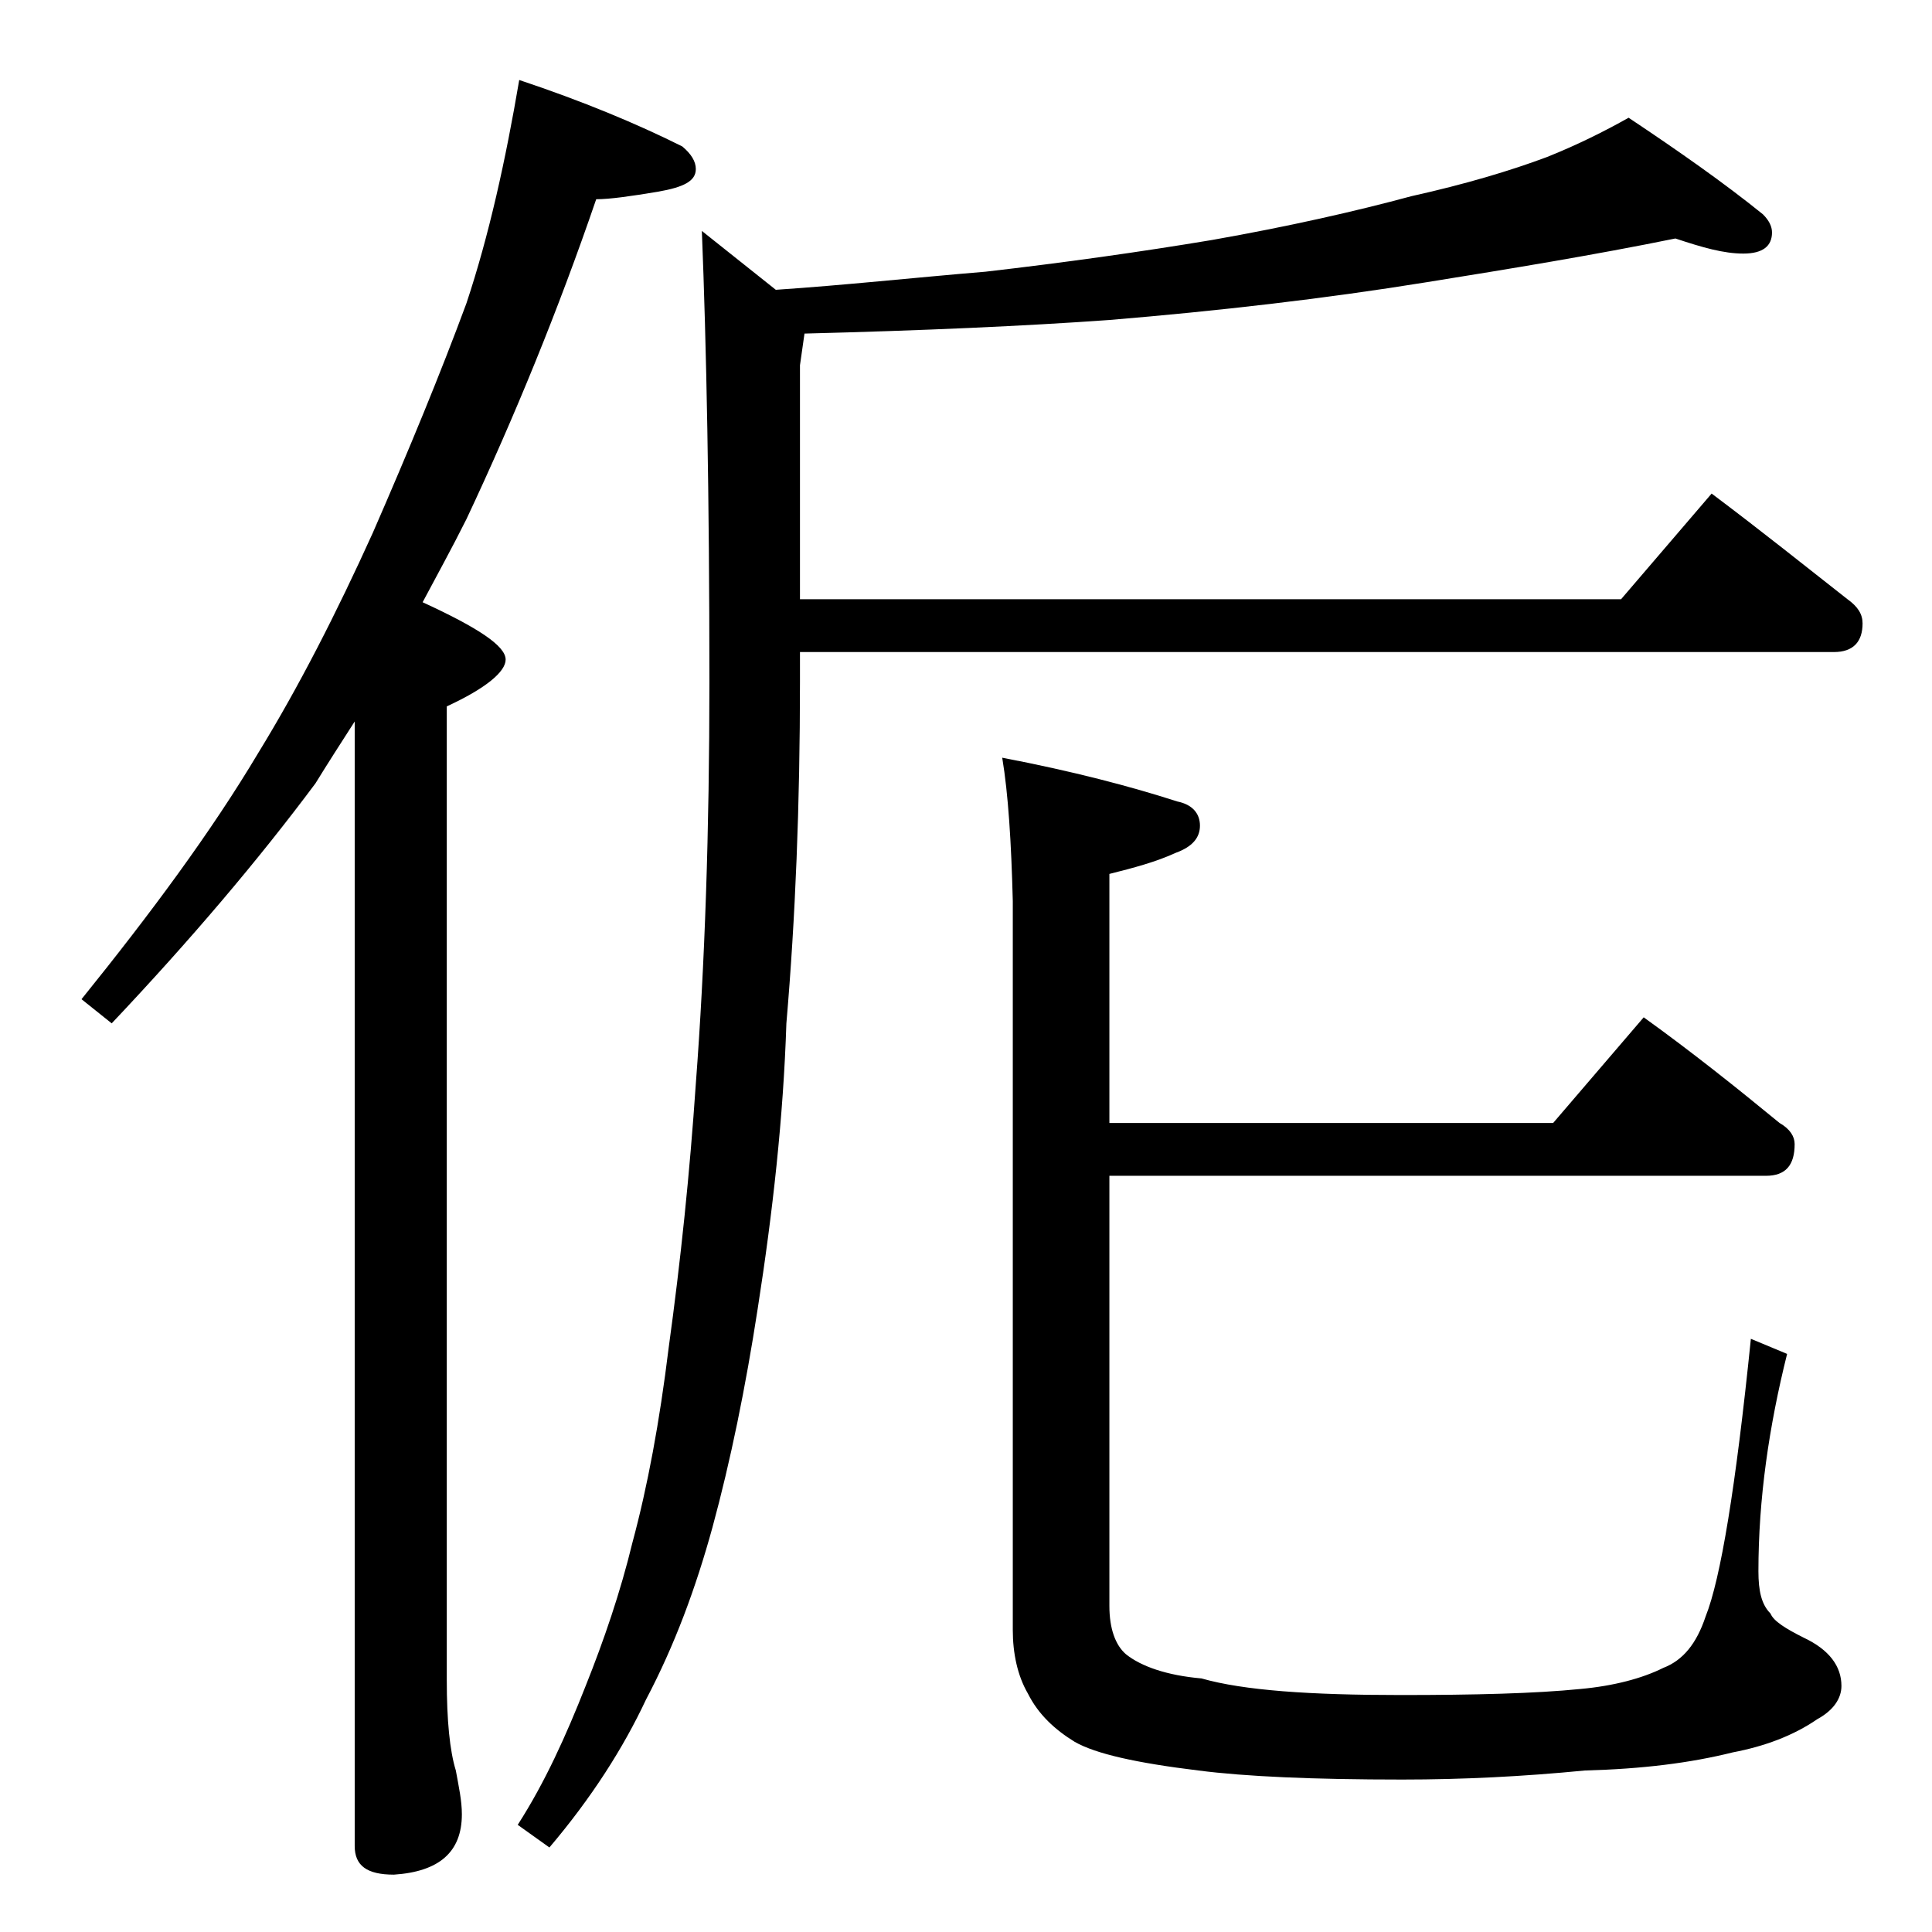
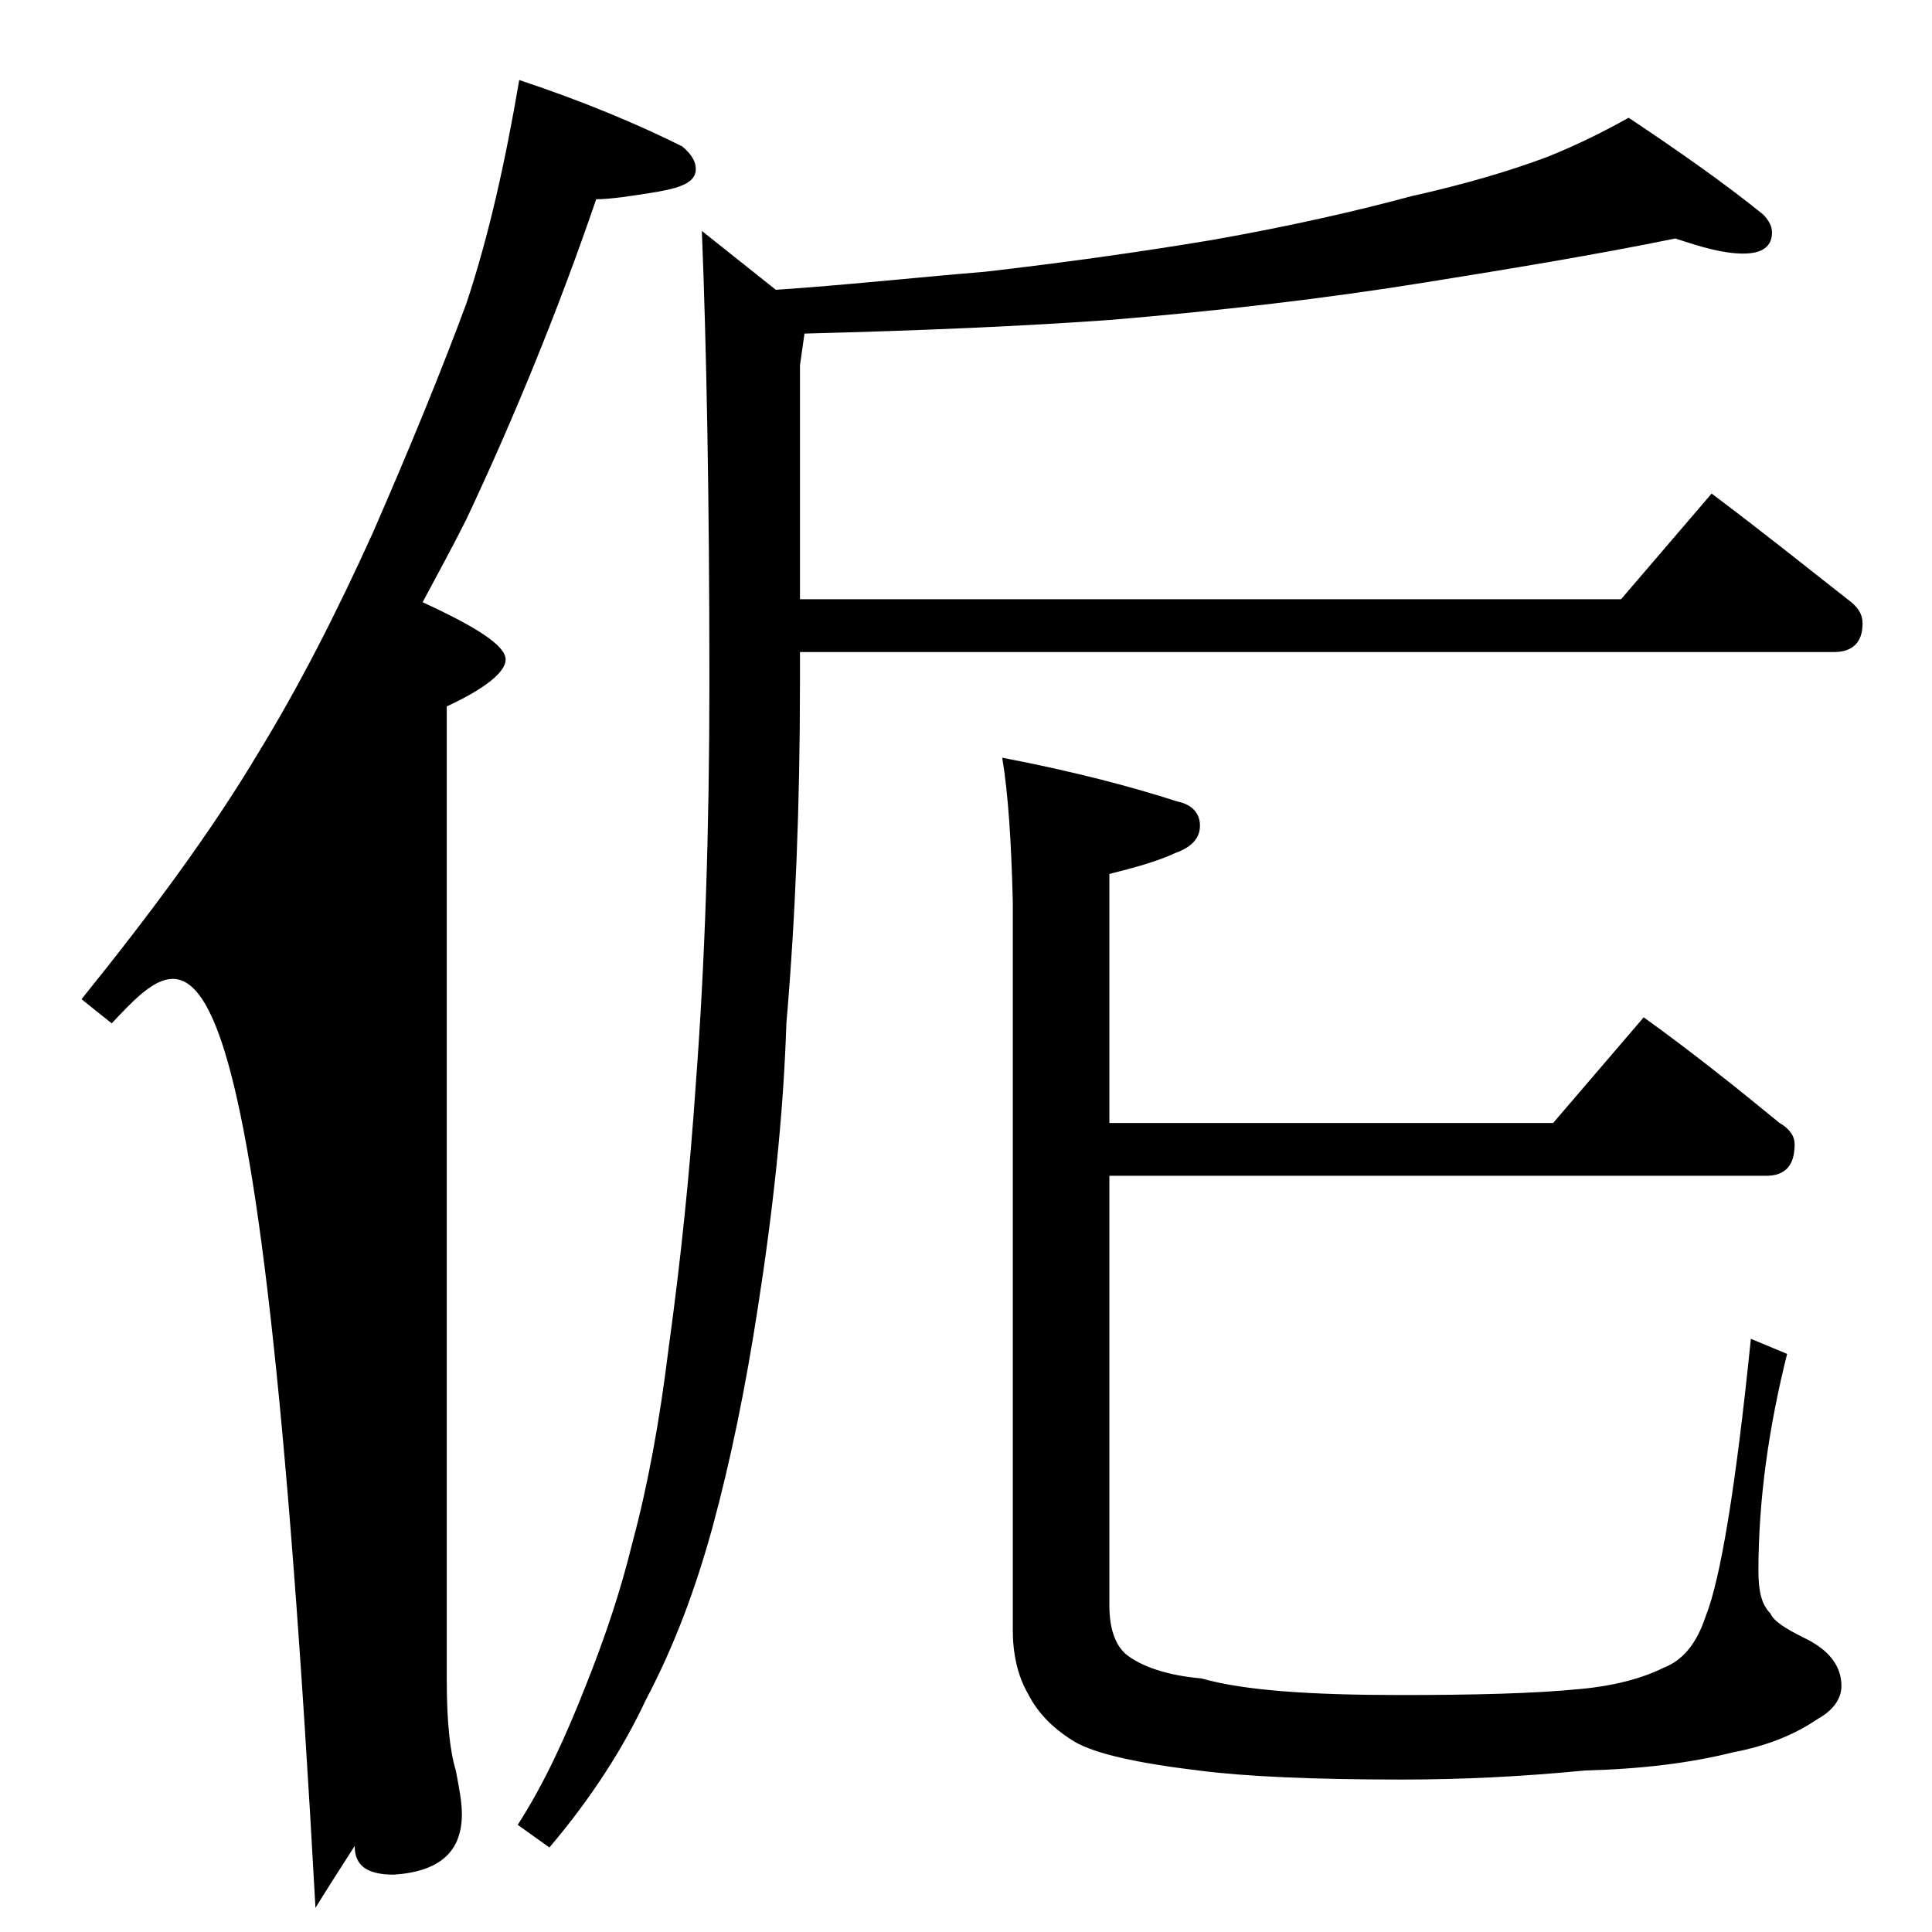
<svg xmlns="http://www.w3.org/2000/svg" version="1.1" id="Layer_1" x="0px" y="0px" viewBox="0 0 128 128" enable-background="new 0 0 128 128" xml:space="preserve">
-   <path d="M34.4,5.3c4.2,1.4,7.8,2.9,10.8,4.4c0.6,0.5,0.9,1,0.9,1.5c0,0.8-0.8,1.2-2.5,1.5c-1.8,0.3-3.2,0.5-4.1,0.5  c-2.5,7.3-5.4,14.4-8.6,21.2c-1,2-2,3.8-2.9,5.5c3.7,1.7,5.5,2.9,5.5,3.8c0,0.8-1.3,1.9-3.9,3.1v64.5c0,2.7,0.2,4.7,0.6,6  c0.2,1.1,0.4,2,0.4,2.9c0,2.5-1.5,3.8-4.5,4c-1.8,0-2.6-0.6-2.6-1.9V47.8c-0.9,1.4-1.8,2.8-2.6,4.1C17.1,57,12.6,62.3,7.4,67.8  l-2-1.6C10,60.5,14,55.1,17.1,49.9c2.7-4.4,5.2-9.3,7.6-14.6c2.4-5.5,4.5-10.6,6.2-15.2C32.4,15.6,33.5,10.6,34.4,5.3z M111,15.8  c-5.4,1.1-10.9,2-16.5,2.9c-6.8,1.1-13.8,1.9-21,2.5c-5.6,0.4-12.3,0.7-20.2,0.9L53,24.2v15.5h54.4l6-7c3.2,2.4,6.2,4.8,9,7  c0.7,0.5,1,1,1,1.6c0,1.2-0.6,1.9-1.9,1.9H53v2c0,8.1-0.3,15.6-0.9,22.6c-0.2,6.2-0.9,12.5-1.9,18.9c-0.8,5.2-1.8,10.1-3,14.5  c-1.1,4-2.5,7.8-4.4,11.4c-1.5,3.2-3.6,6.5-6.4,9.8l-2.1-1.5c1.8-2.8,3.2-5.9,4.5-9.2c1.2-3,2.3-6.2,3.1-9.5c1-3.7,1.8-8,2.4-12.9  c0.8-5.8,1.4-11.6,1.8-17.5C46.7,63.9,47,55,47,45.2c0-12.4-0.2-22.4-0.5-29.9l4.9,3.9c4.5-0.3,9.1-0.8,13.9-1.2  c5.2-0.6,10.2-1.3,15-2.1c5.1-0.9,9.5-1.9,13.2-2.9c3.6-0.8,6.6-1.7,9-2.6c2-0.8,3.8-1.7,5.4-2.6c3.3,2.2,6.3,4.3,8.9,6.4  c0.4,0.4,0.6,0.8,0.6,1.2c0,0.9-0.6,1.4-1.9,1.4S112.8,16.4,111,15.8z M66.4,50.2c4.7,0.9,8.5,1.9,11.6,2.9c1,0.2,1.5,0.8,1.5,1.6  c0,0.8-0.5,1.4-1.6,1.8c-1.3,0.6-2.8,1-4.4,1.4v16.5h29.4l6-7c3.2,2.3,6.2,4.7,9,7c0.7,0.4,1,0.9,1,1.4c0,1.4-0.6,2.1-1.9,2.1H73.5  v28.5c0,1.5,0.4,2.6,1.1,3.2c1,0.8,2.7,1.4,5,1.6c2.8,0.8,7.2,1.1,13.2,1.1c4.9,0,8.9-0.1,11.9-0.4c2.2-0.2,4.1-0.7,5.5-1.4  c1.3-0.5,2.2-1.6,2.8-3.4c1-2.5,2-8.6,3-18.4l2.4,1c-1.2,4.8-1.9,9.6-1.9,14.4c0,1.3,0.2,2.2,0.8,2.8c0.2,0.5,1,1,2.2,1.6  c1.7,0.8,2.5,1.9,2.5,3.2c0,0.8-0.5,1.6-1.6,2.2c-1.6,1.1-3.5,1.8-5.6,2.2c-2.8,0.7-6,1.1-9.8,1.2c-4.1,0.4-8.1,0.6-12.1,0.6  c-5.9,0-10.4-0.2-13.5-0.6c-4.1-0.5-6.8-1.1-8.2-1.9c-1.3-0.8-2.4-1.8-3.1-3.2c-0.7-1.2-1-2.7-1-4.2V59.7  C67,55.8,66.8,52.6,66.4,50.2z" />
+   <path d="M34.4,5.3c4.2,1.4,7.8,2.9,10.8,4.4c0.6,0.5,0.9,1,0.9,1.5c0,0.8-0.8,1.2-2.5,1.5c-1.8,0.3-3.2,0.5-4.1,0.5  c-2.5,7.3-5.4,14.4-8.6,21.2c-1,2-2,3.8-2.9,5.5c3.7,1.7,5.5,2.9,5.5,3.8c0,0.8-1.3,1.9-3.9,3.1v64.5c0,2.7,0.2,4.7,0.6,6  c0.2,1.1,0.4,2,0.4,2.9c0,2.5-1.5,3.8-4.5,4c-1.8,0-2.6-0.6-2.6-1.9c-0.9,1.4-1.8,2.8-2.6,4.1C17.1,57,12.6,62.3,7.4,67.8  l-2-1.6C10,60.5,14,55.1,17.1,49.9c2.7-4.4,5.2-9.3,7.6-14.6c2.4-5.5,4.5-10.6,6.2-15.2C32.4,15.6,33.5,10.6,34.4,5.3z M111,15.8  c-5.4,1.1-10.9,2-16.5,2.9c-6.8,1.1-13.8,1.9-21,2.5c-5.6,0.4-12.3,0.7-20.2,0.9L53,24.2v15.5h54.4l6-7c3.2,2.4,6.2,4.8,9,7  c0.7,0.5,1,1,1,1.6c0,1.2-0.6,1.9-1.9,1.9H53v2c0,8.1-0.3,15.6-0.9,22.6c-0.2,6.2-0.9,12.5-1.9,18.9c-0.8,5.2-1.8,10.1-3,14.5  c-1.1,4-2.5,7.8-4.4,11.4c-1.5,3.2-3.6,6.5-6.4,9.8l-2.1-1.5c1.8-2.8,3.2-5.9,4.5-9.2c1.2-3,2.3-6.2,3.1-9.5c1-3.7,1.8-8,2.4-12.9  c0.8-5.8,1.4-11.6,1.8-17.5C46.7,63.9,47,55,47,45.2c0-12.4-0.2-22.4-0.5-29.9l4.9,3.9c4.5-0.3,9.1-0.8,13.9-1.2  c5.2-0.6,10.2-1.3,15-2.1c5.1-0.9,9.5-1.9,13.2-2.9c3.6-0.8,6.6-1.7,9-2.6c2-0.8,3.8-1.7,5.4-2.6c3.3,2.2,6.3,4.3,8.9,6.4  c0.4,0.4,0.6,0.8,0.6,1.2c0,0.9-0.6,1.4-1.9,1.4S112.8,16.4,111,15.8z M66.4,50.2c4.7,0.9,8.5,1.9,11.6,2.9c1,0.2,1.5,0.8,1.5,1.6  c0,0.8-0.5,1.4-1.6,1.8c-1.3,0.6-2.8,1-4.4,1.4v16.5h29.4l6-7c3.2,2.3,6.2,4.7,9,7c0.7,0.4,1,0.9,1,1.4c0,1.4-0.6,2.1-1.9,2.1H73.5  v28.5c0,1.5,0.4,2.6,1.1,3.2c1,0.8,2.7,1.4,5,1.6c2.8,0.8,7.2,1.1,13.2,1.1c4.9,0,8.9-0.1,11.9-0.4c2.2-0.2,4.1-0.7,5.5-1.4  c1.3-0.5,2.2-1.6,2.8-3.4c1-2.5,2-8.6,3-18.4l2.4,1c-1.2,4.8-1.9,9.6-1.9,14.4c0,1.3,0.2,2.2,0.8,2.8c0.2,0.5,1,1,2.2,1.6  c1.7,0.8,2.5,1.9,2.5,3.2c0,0.8-0.5,1.6-1.6,2.2c-1.6,1.1-3.5,1.8-5.6,2.2c-2.8,0.7-6,1.1-9.8,1.2c-4.1,0.4-8.1,0.6-12.1,0.6  c-5.9,0-10.4-0.2-13.5-0.6c-4.1-0.5-6.8-1.1-8.2-1.9c-1.3-0.8-2.4-1.8-3.1-3.2c-0.7-1.2-1-2.7-1-4.2V59.7  C67,55.8,66.8,52.6,66.4,50.2z" />
</svg>